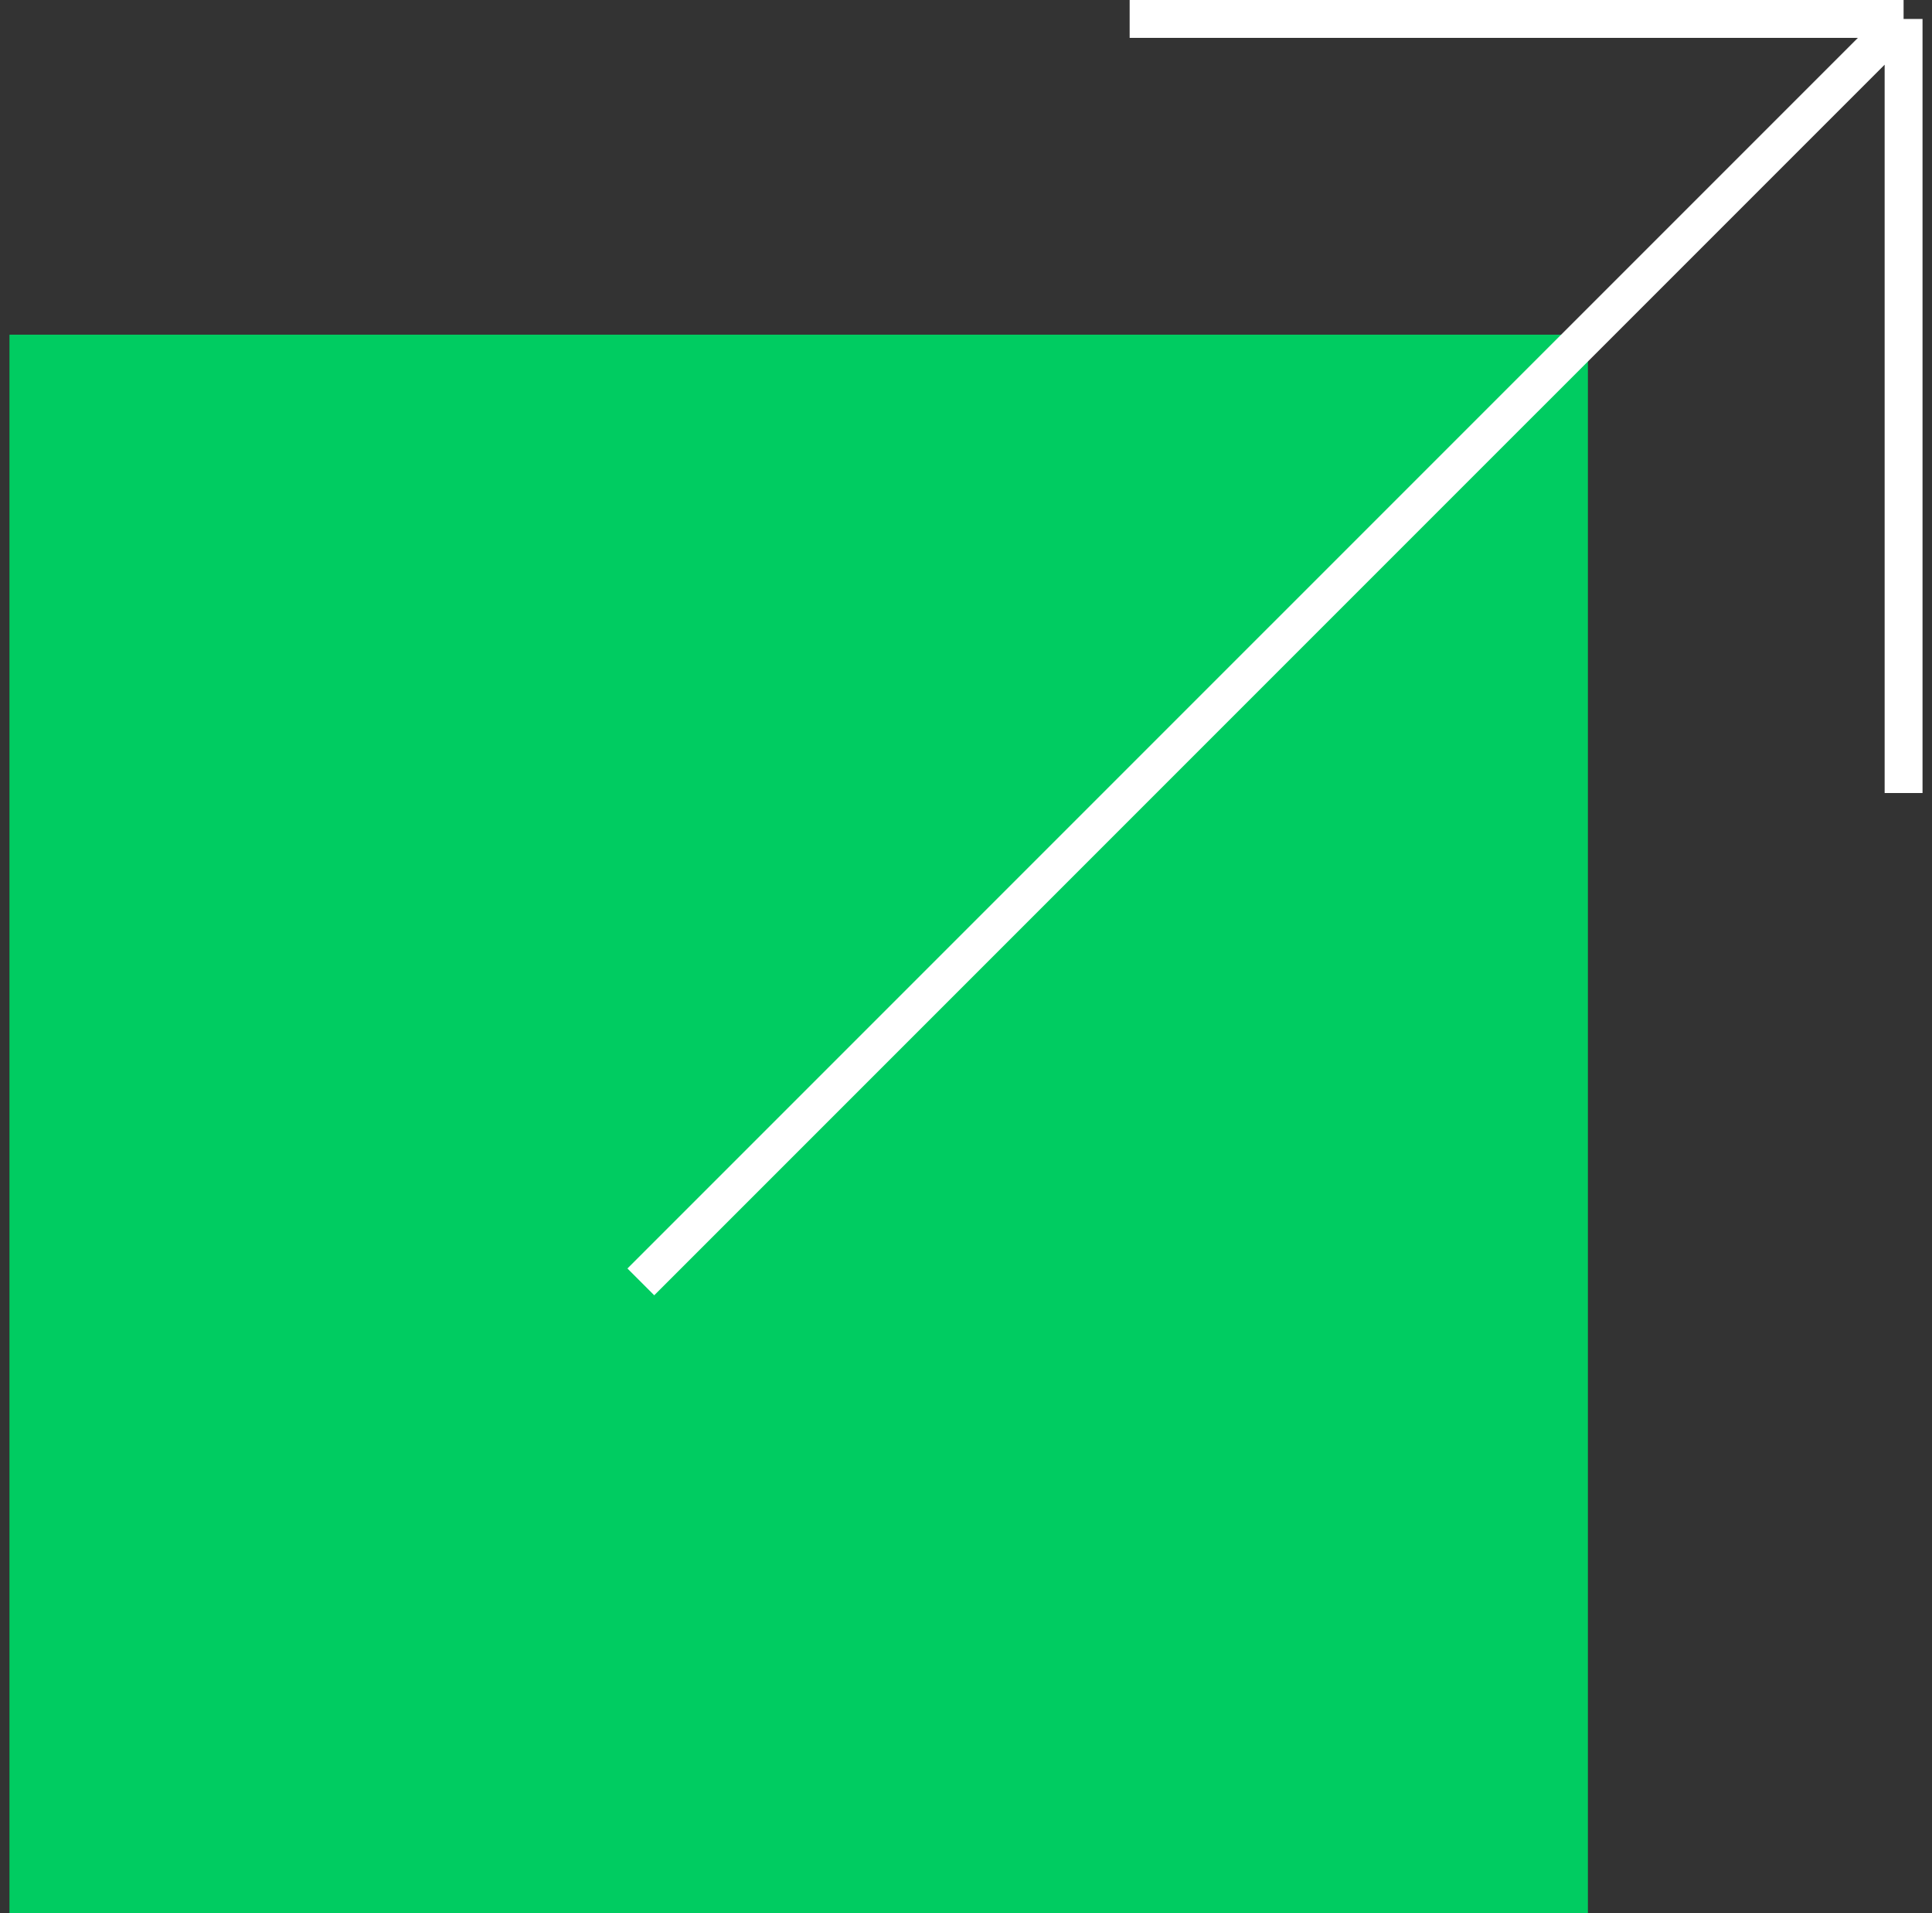
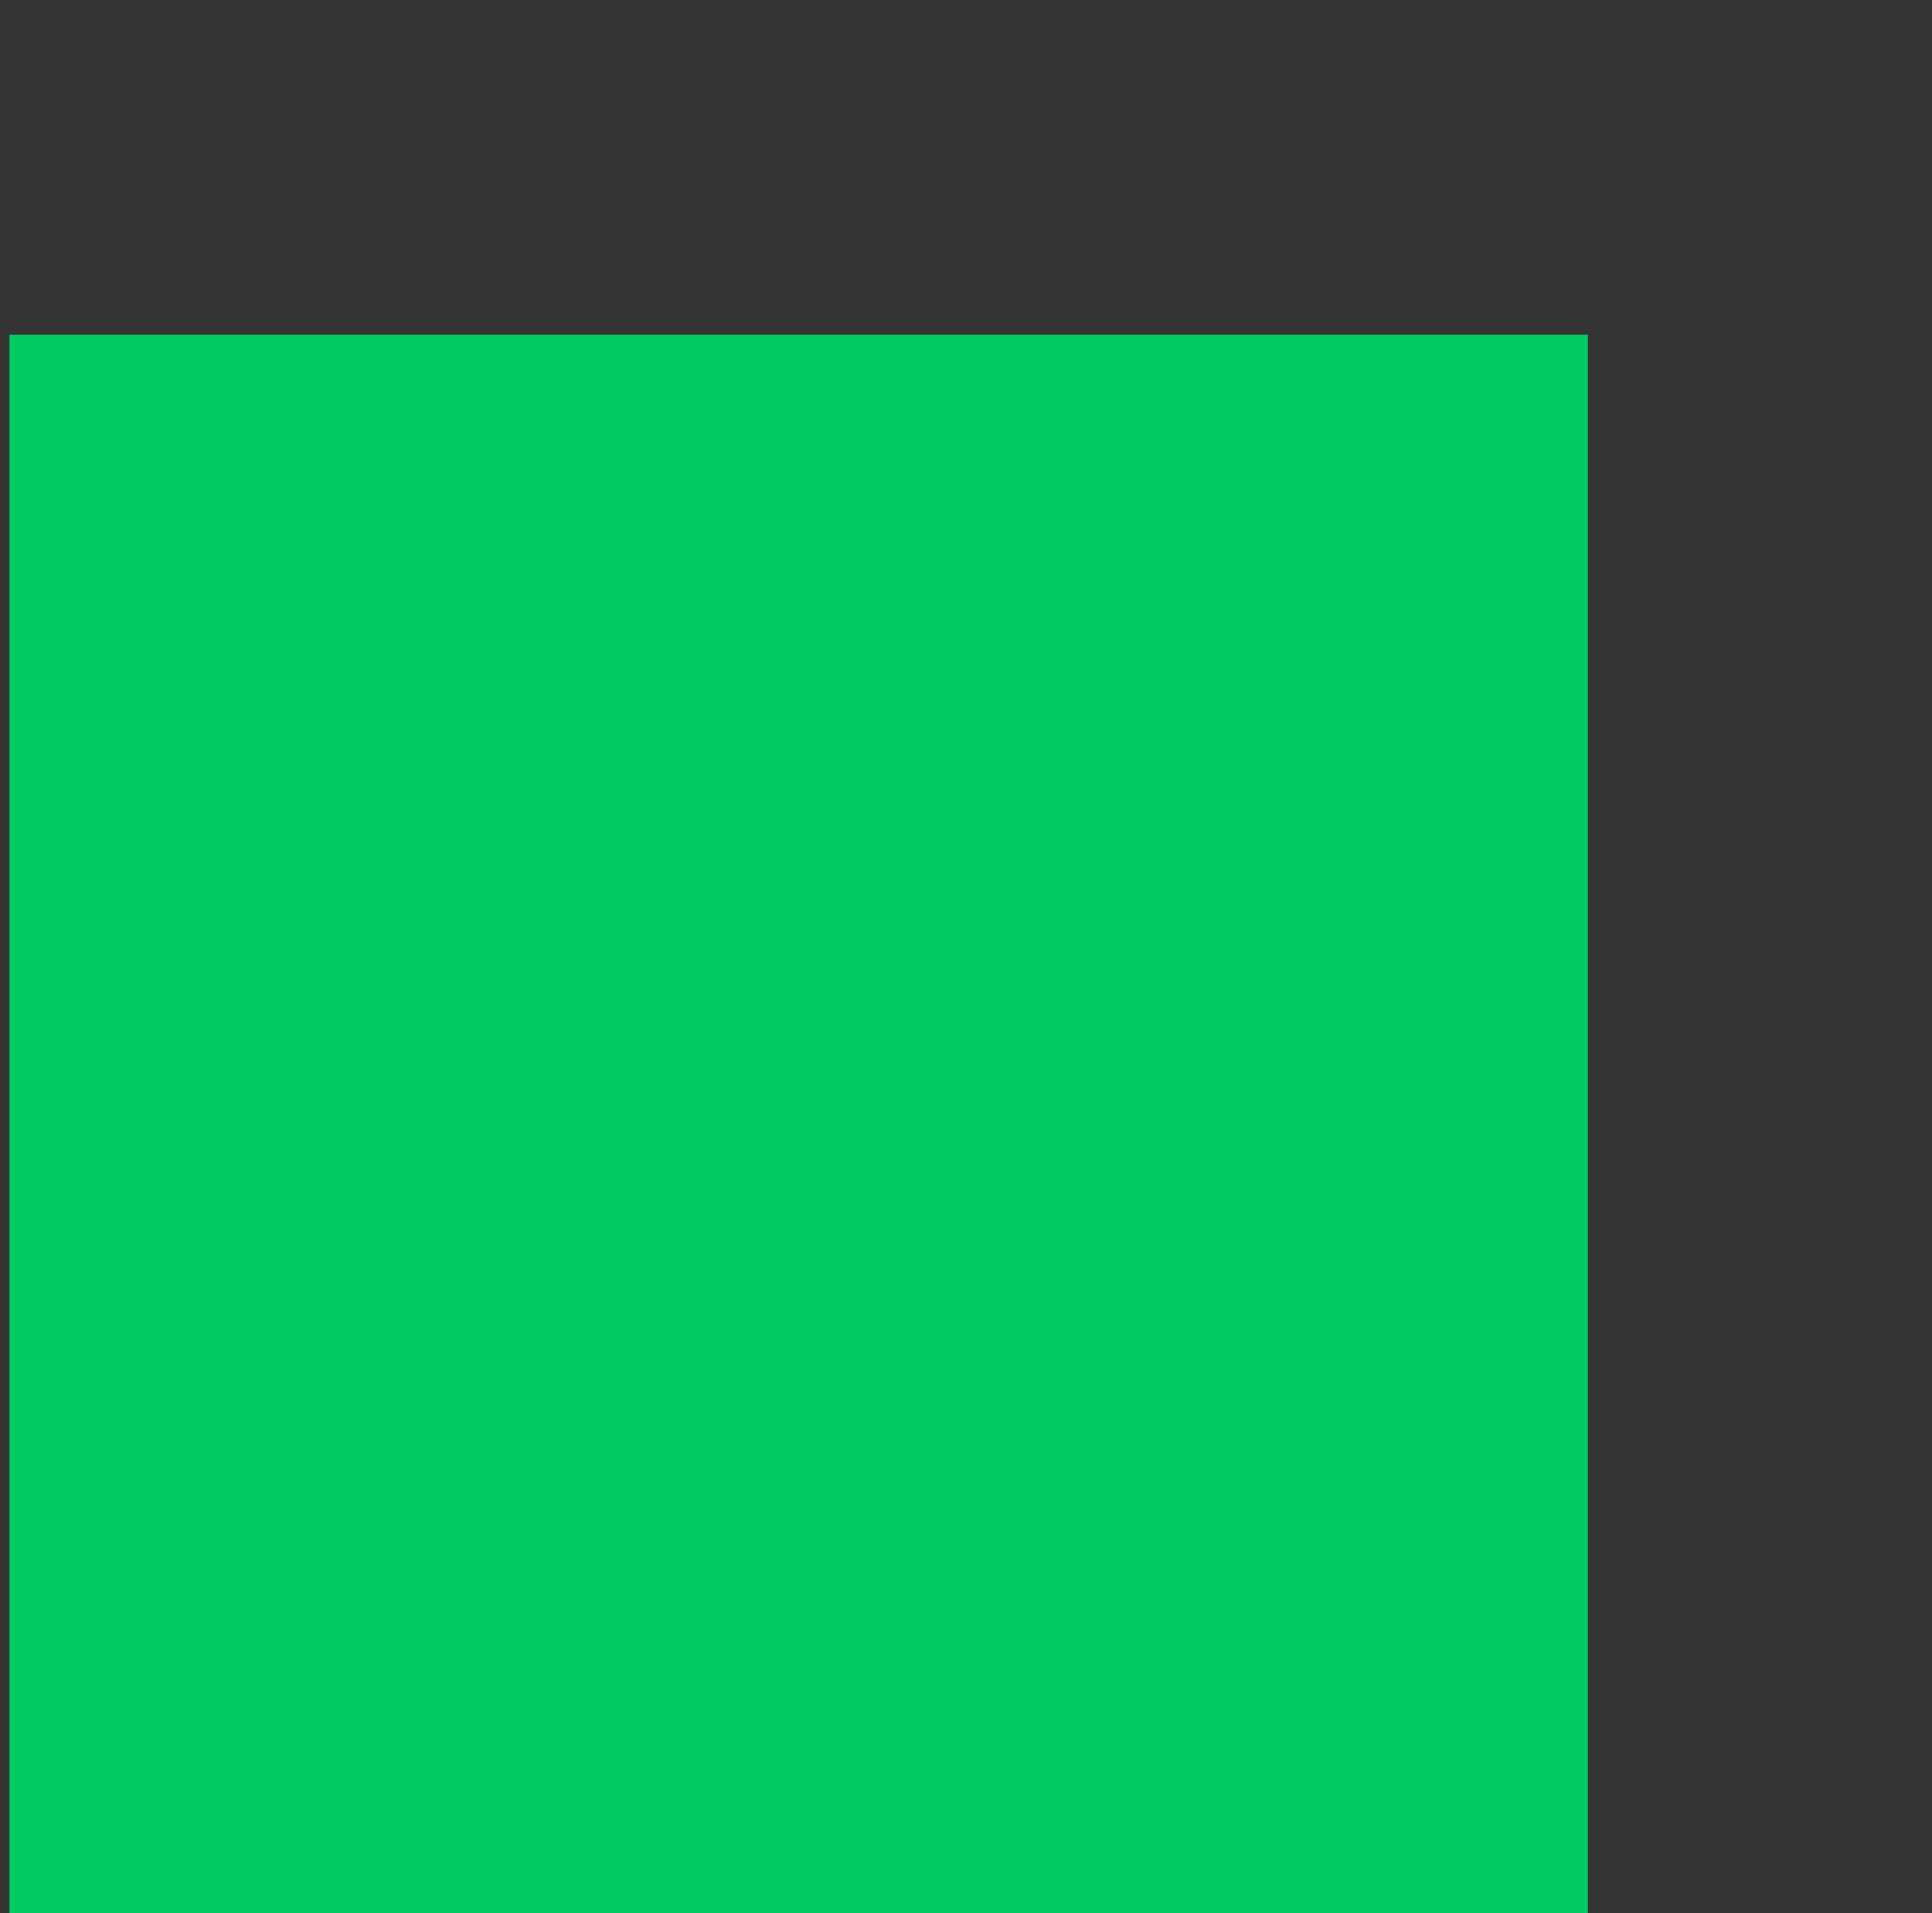
<svg xmlns="http://www.w3.org/2000/svg" width="102" height="101" viewBox="0 0 102 101" fill="none">
  <rect x="0" y="0" width="102" height="101" fill="#333333" stroke="none" />
  <path d="M0.5 101L83.833 101L83.833 17.667L0.5 17.667L0.5 101Z" fill="#00CC61" />
-   <path d="M100.5 1H59.64M100.5 1L33.833 67.666M100.5 1L100.5 41.86" stroke="white" stroke-width="2" />
</svg>